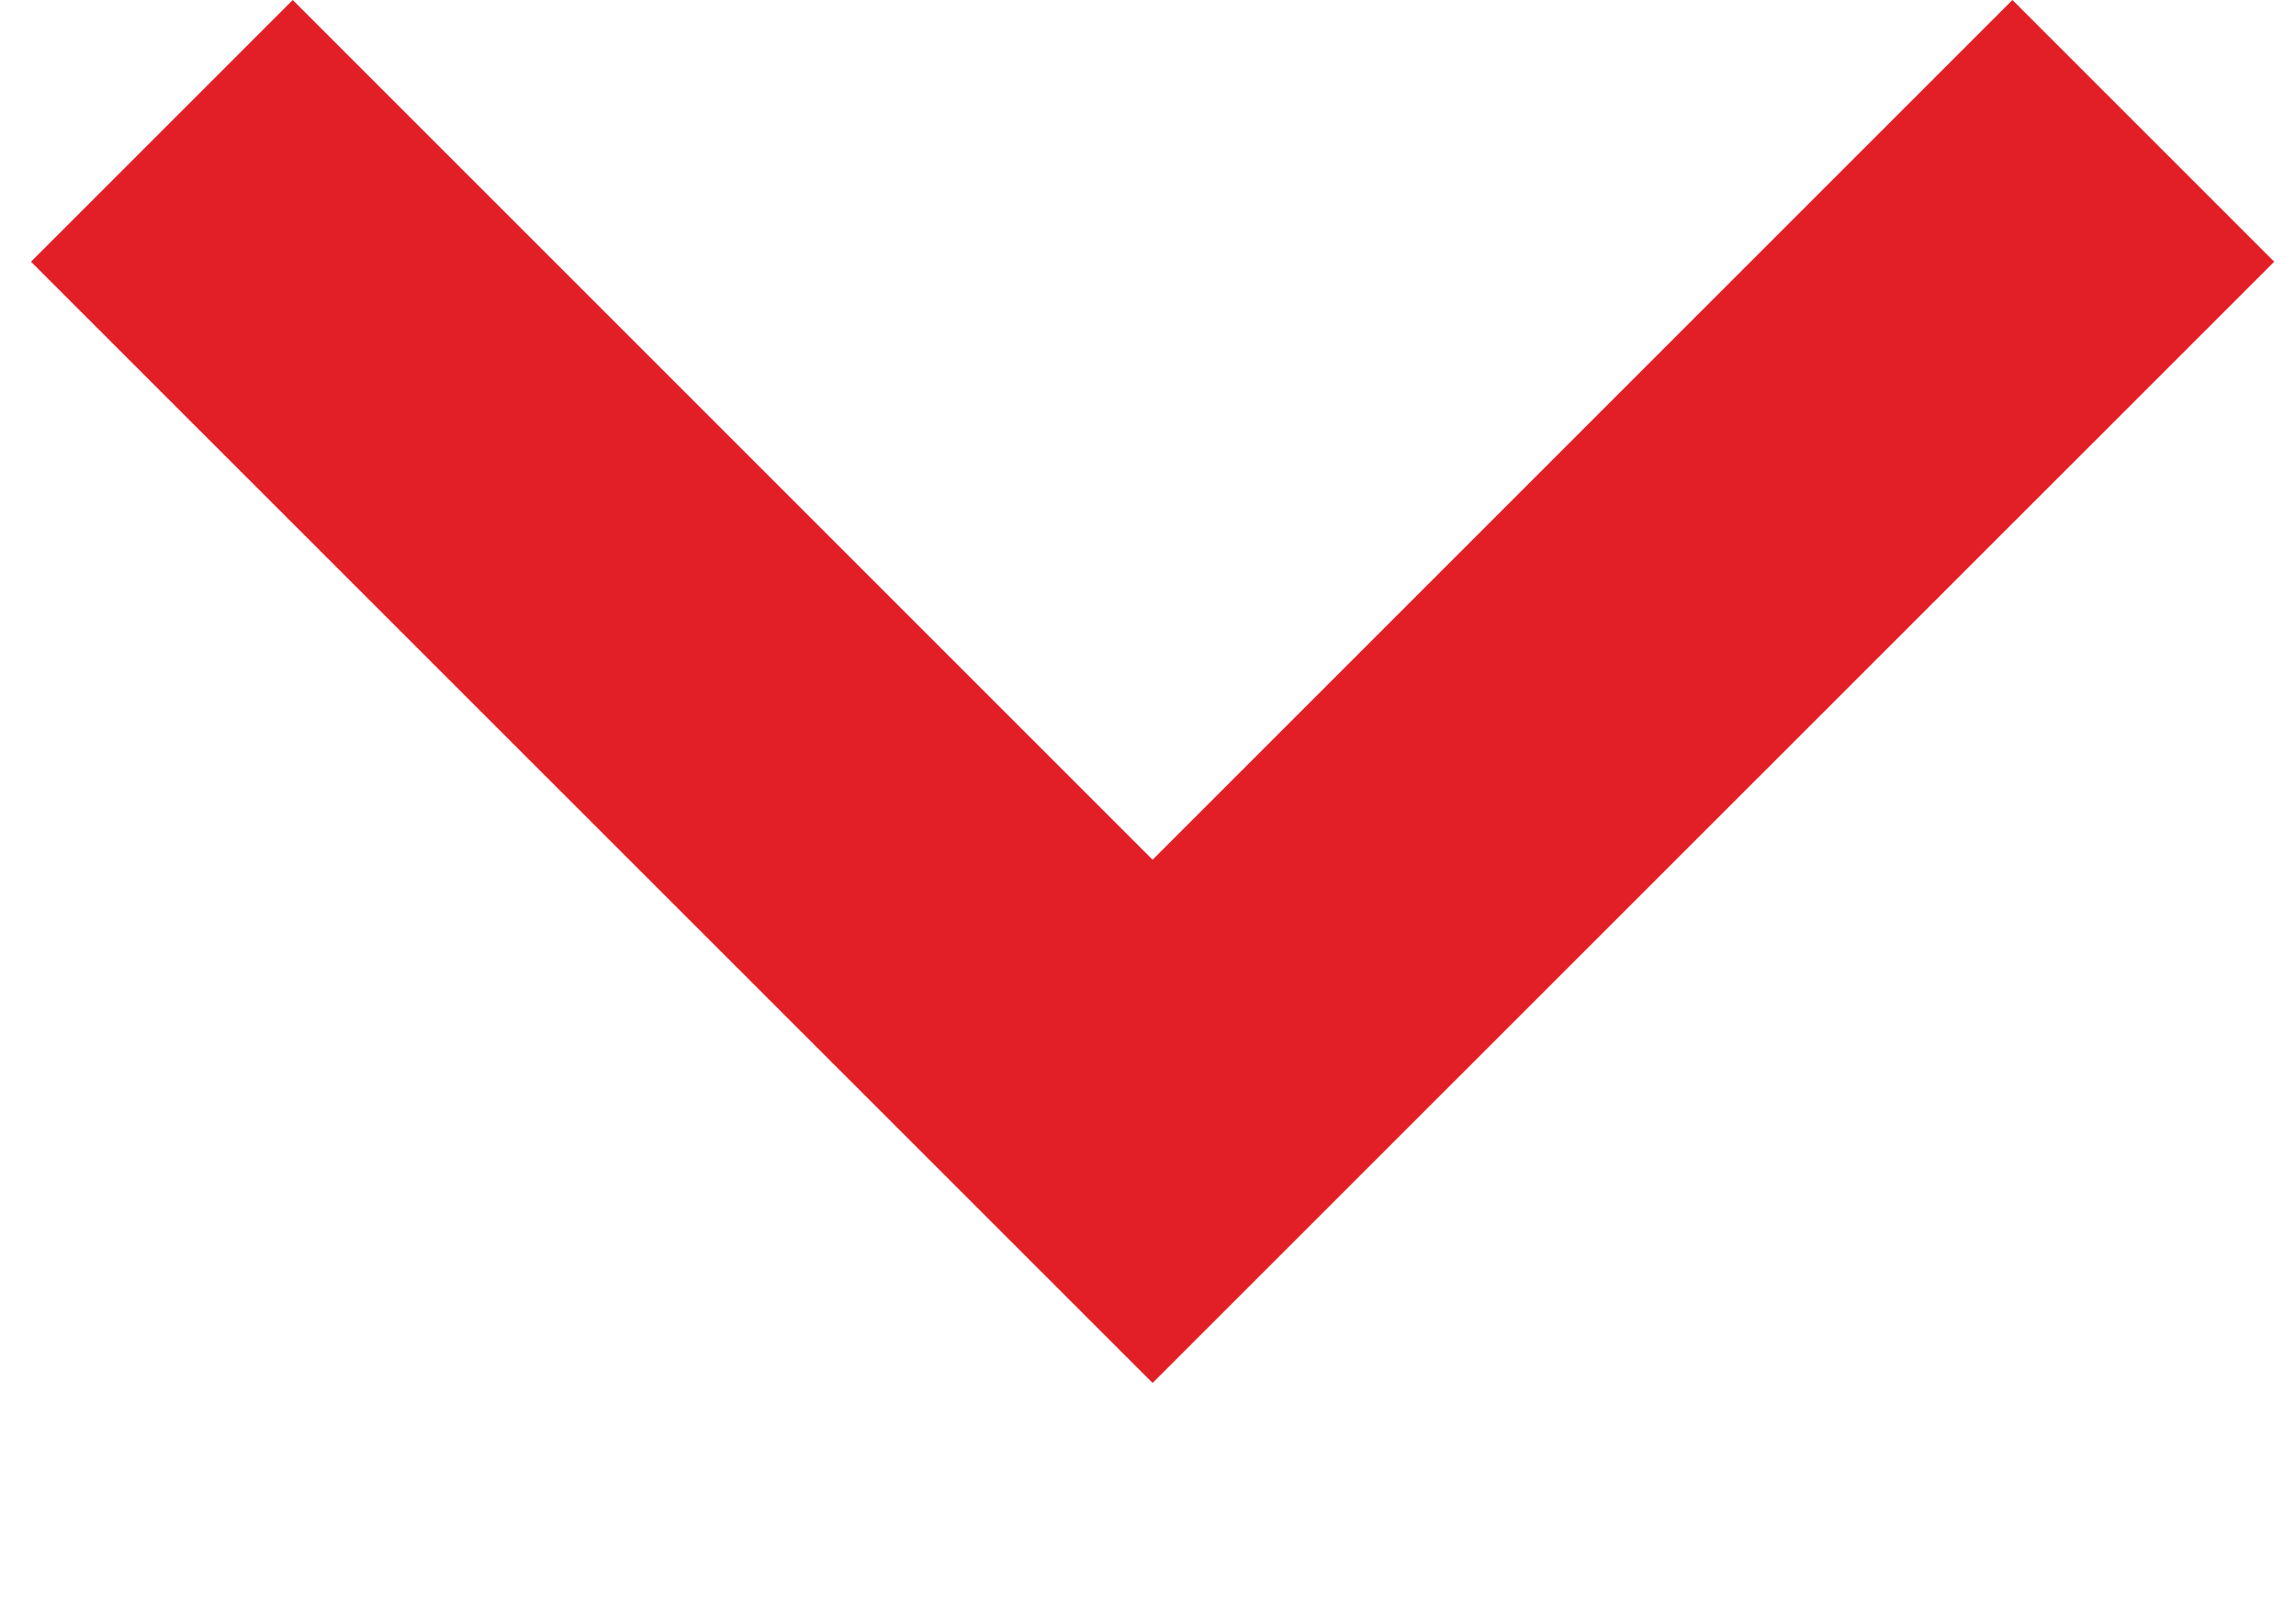
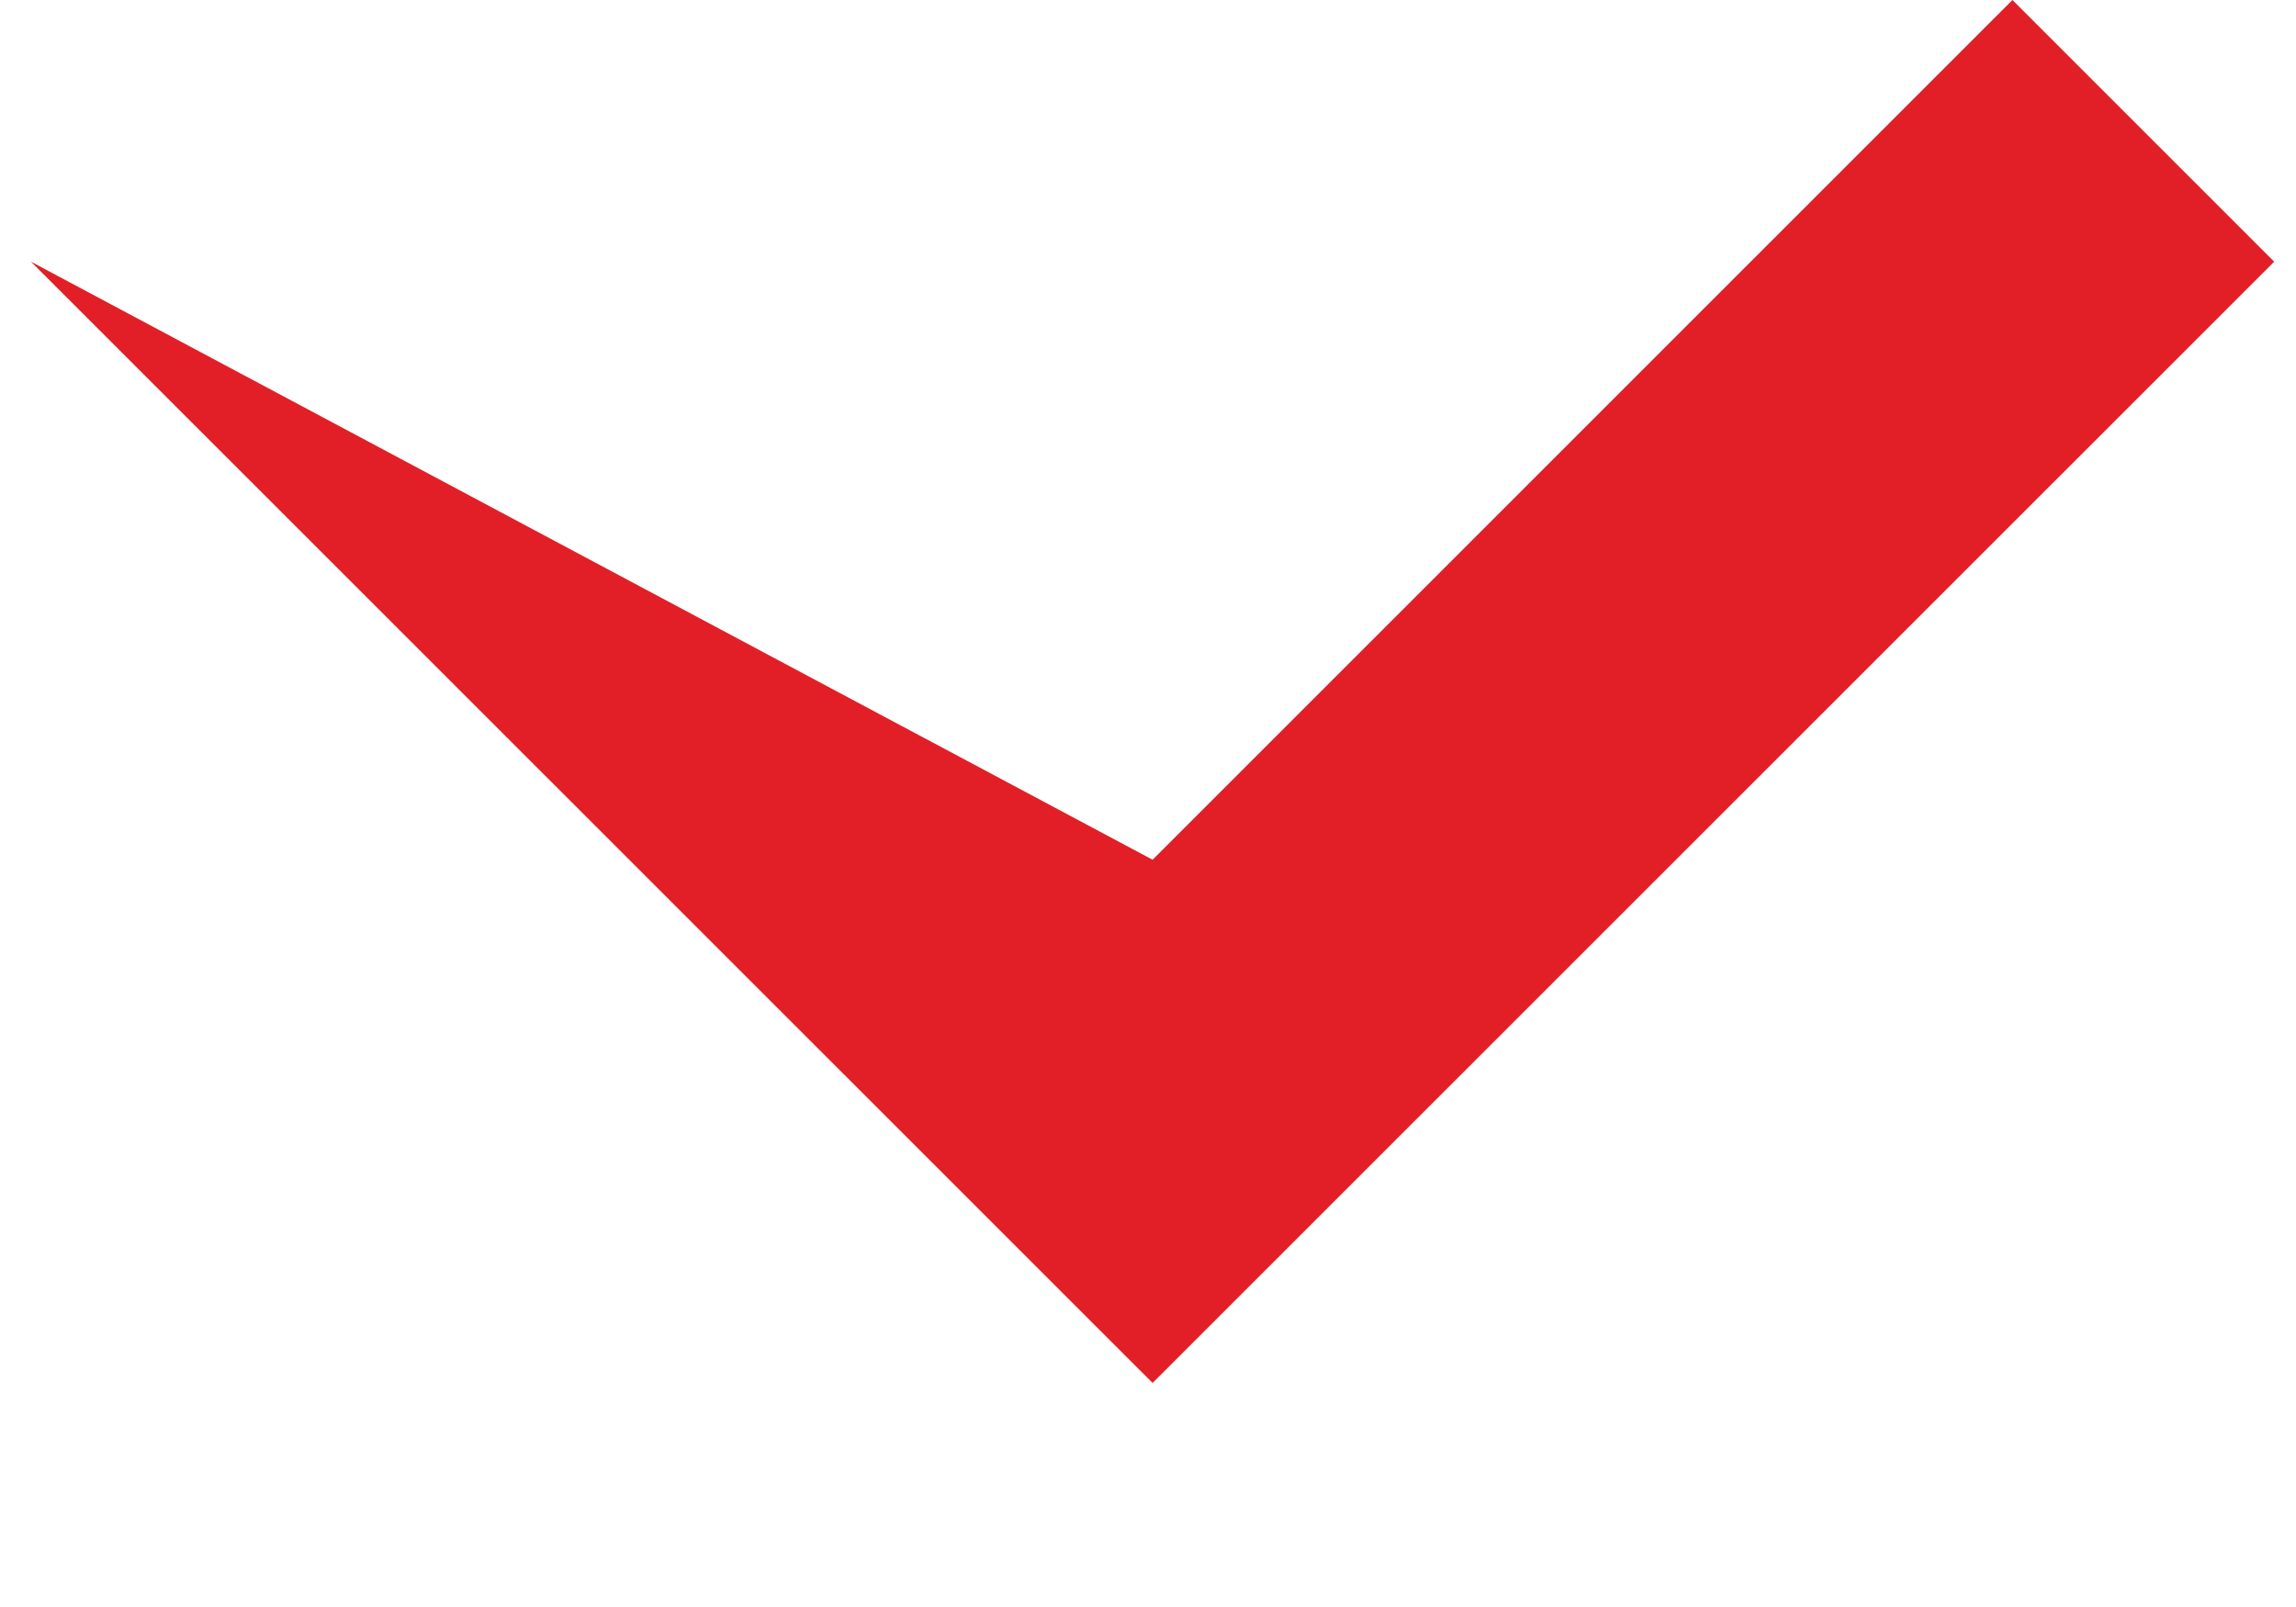
<svg xmlns="http://www.w3.org/2000/svg" width="10" height="7" viewBox="0 0 10 7" fill="none">
-   <path id="keyboard_arrow_down_FILL0_wght400_GRAD0_opsz24" d="M5.02 6.024L0.135 1.14L1.275 0L5.02 3.745L8.765 0L9.905 1.14L5.02 6.024Z" fill="#E21F26" />
+   <path id="keyboard_arrow_down_FILL0_wght400_GRAD0_opsz24" d="M5.02 6.024L0.135 1.14L5.02 3.745L8.765 0L9.905 1.14L5.02 6.024Z" fill="#E21F26" />
</svg>